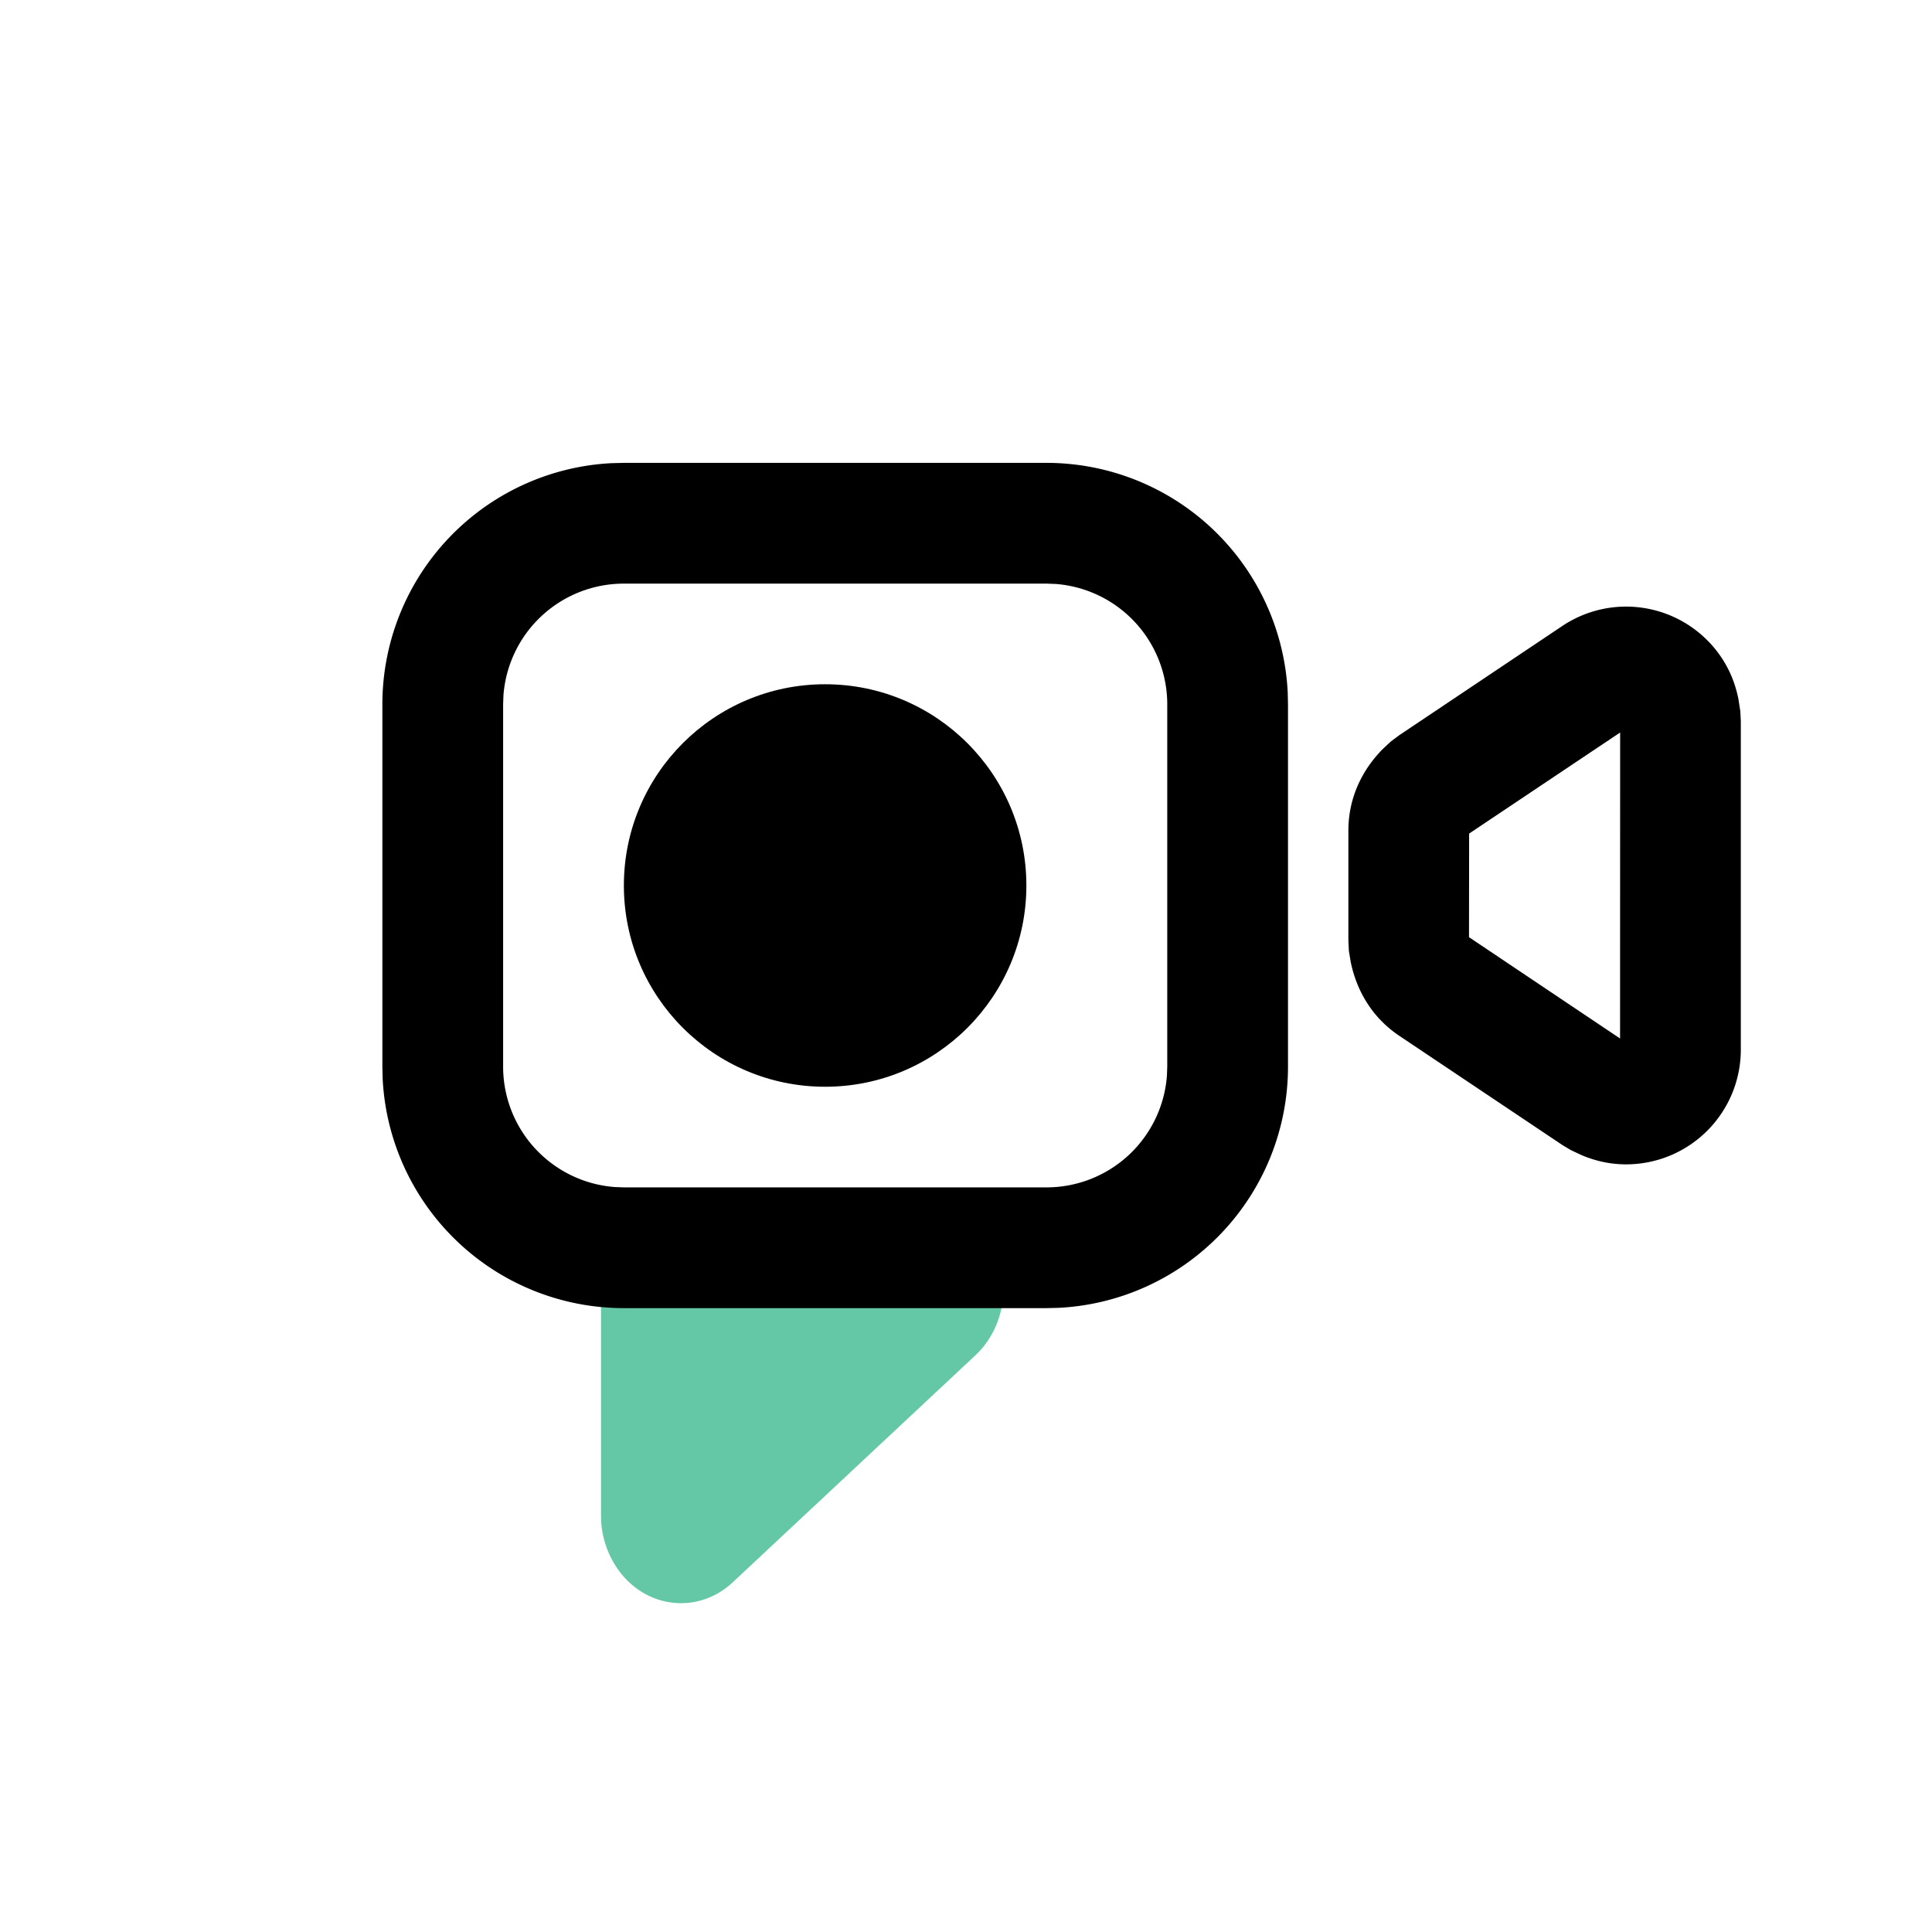
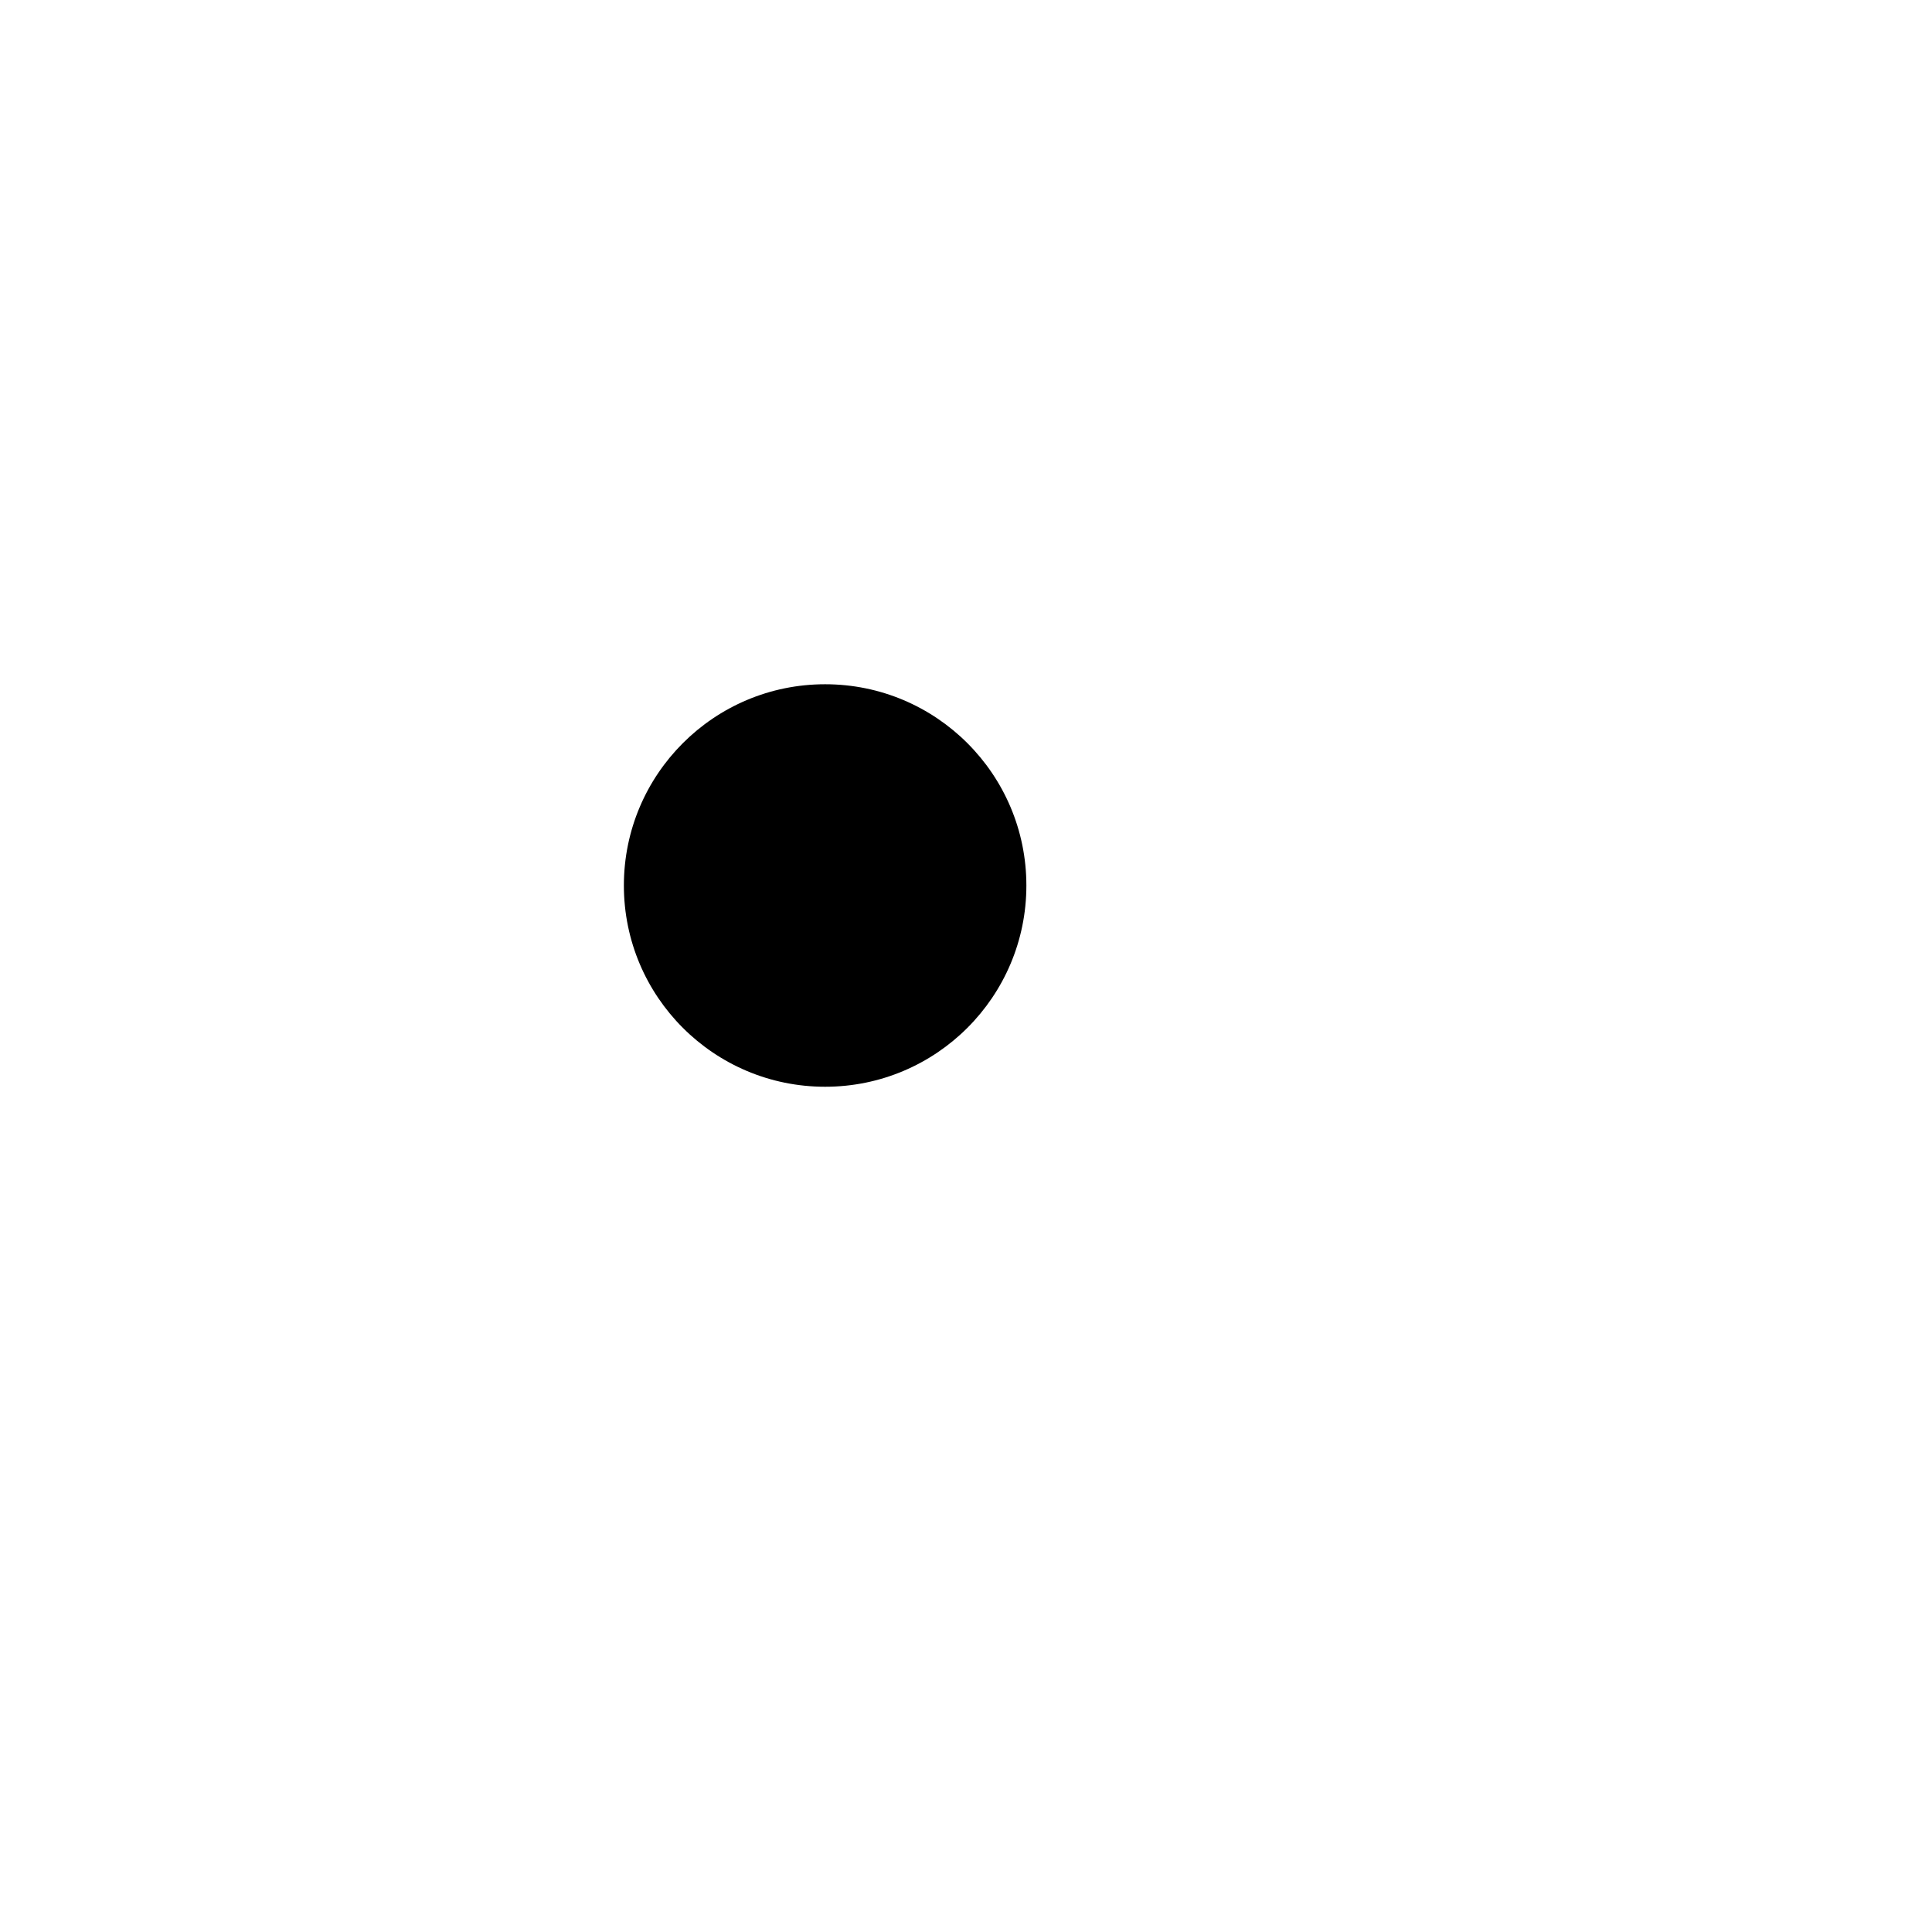
<svg xmlns="http://www.w3.org/2000/svg" width="48" height="48" viewBox="0 0 48 48">
  <g fill="none" fill-rule="evenodd">
-     <path d="M14.932 37.65v-5.638c0-1.204.89-2.181 1.987-2.181h6.027c1.097 0 1.986.977 1.986 2.181 0 .64-.255 1.246-.698 1.66l-6.027 5.638c-.835.781-2.09.671-2.8-.246a2.312 2.312 0 0 1-.475-1.414z" fill="#64C8A7" />
-     <path d="M26 11.5a6 6 0 0 1 5.993 5.7l.007.3v9a6 6 0 0 1-5.7 5.993l-.3.007H15.5a6 6 0 0 1-5.993-5.7l-.007-.3v-9a6 6 0 0 1 5.7-5.993l.3-.007H26zm0 3H15.5a3 3 0 0 0-2.992 2.776l-.008.224v9a3 3 0 0 0 2.776 2.992l.224.008H26a3 3 0 0 0 2.992-2.776L29 26.5v-9a3 3 0 0 0-2.776-2.992L26 14.5zm12.814 1.053a2.85 2.85 0 0 1 3.954.782c.2.3.342.633.422 1.029l.048.309.012.248v8.157a2.85 2.85 0 0 1-2.85 2.85c-.36 0-.717-.068-1.09-.222l-.283-.132-.213-.128-4.05-2.712c-.619-.415-1.047-1.052-1.207-1.84l-.044-.268-.013-.26v-2.732c0-.745.291-1.456.857-2.027l.198-.185.209-.156 4.05-2.713zm1.436 10.248.002-7.602L36.5 20.71l-.003 2.574 3.753 2.517z" fill="#000" />
    <circle fill="#000" cx="20.5" cy="22" r="5" />
  </g>
</svg>